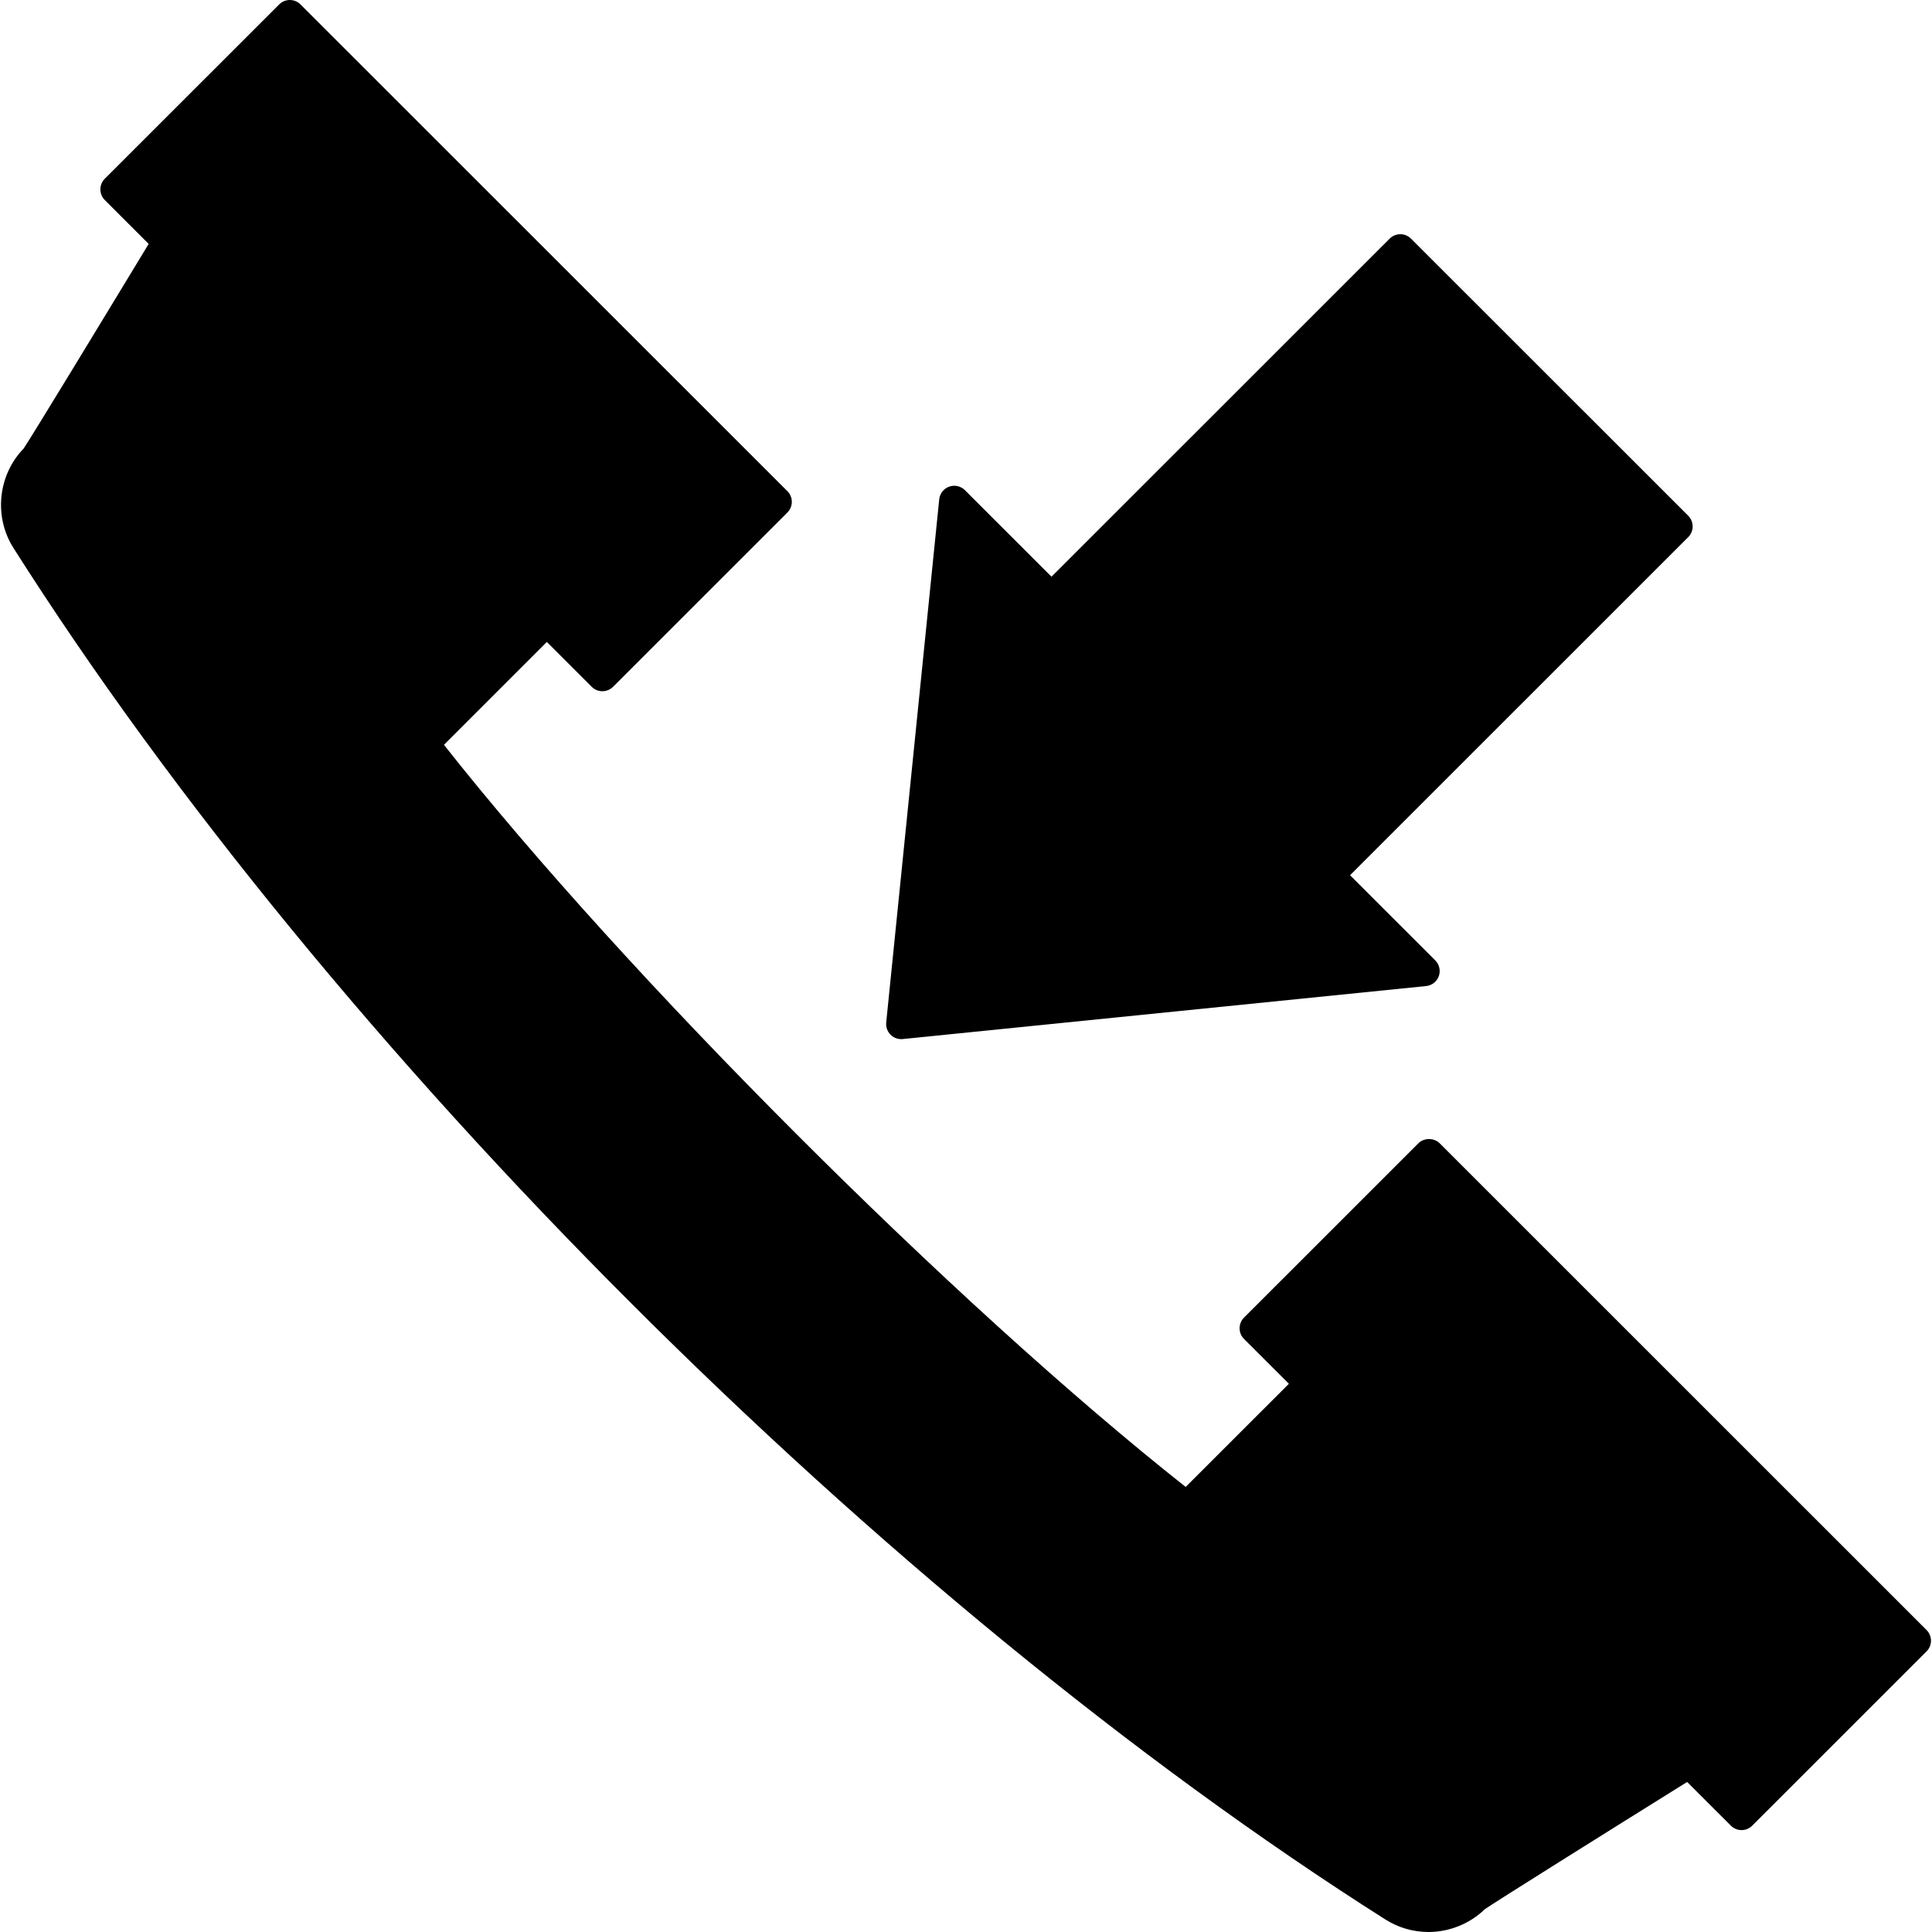
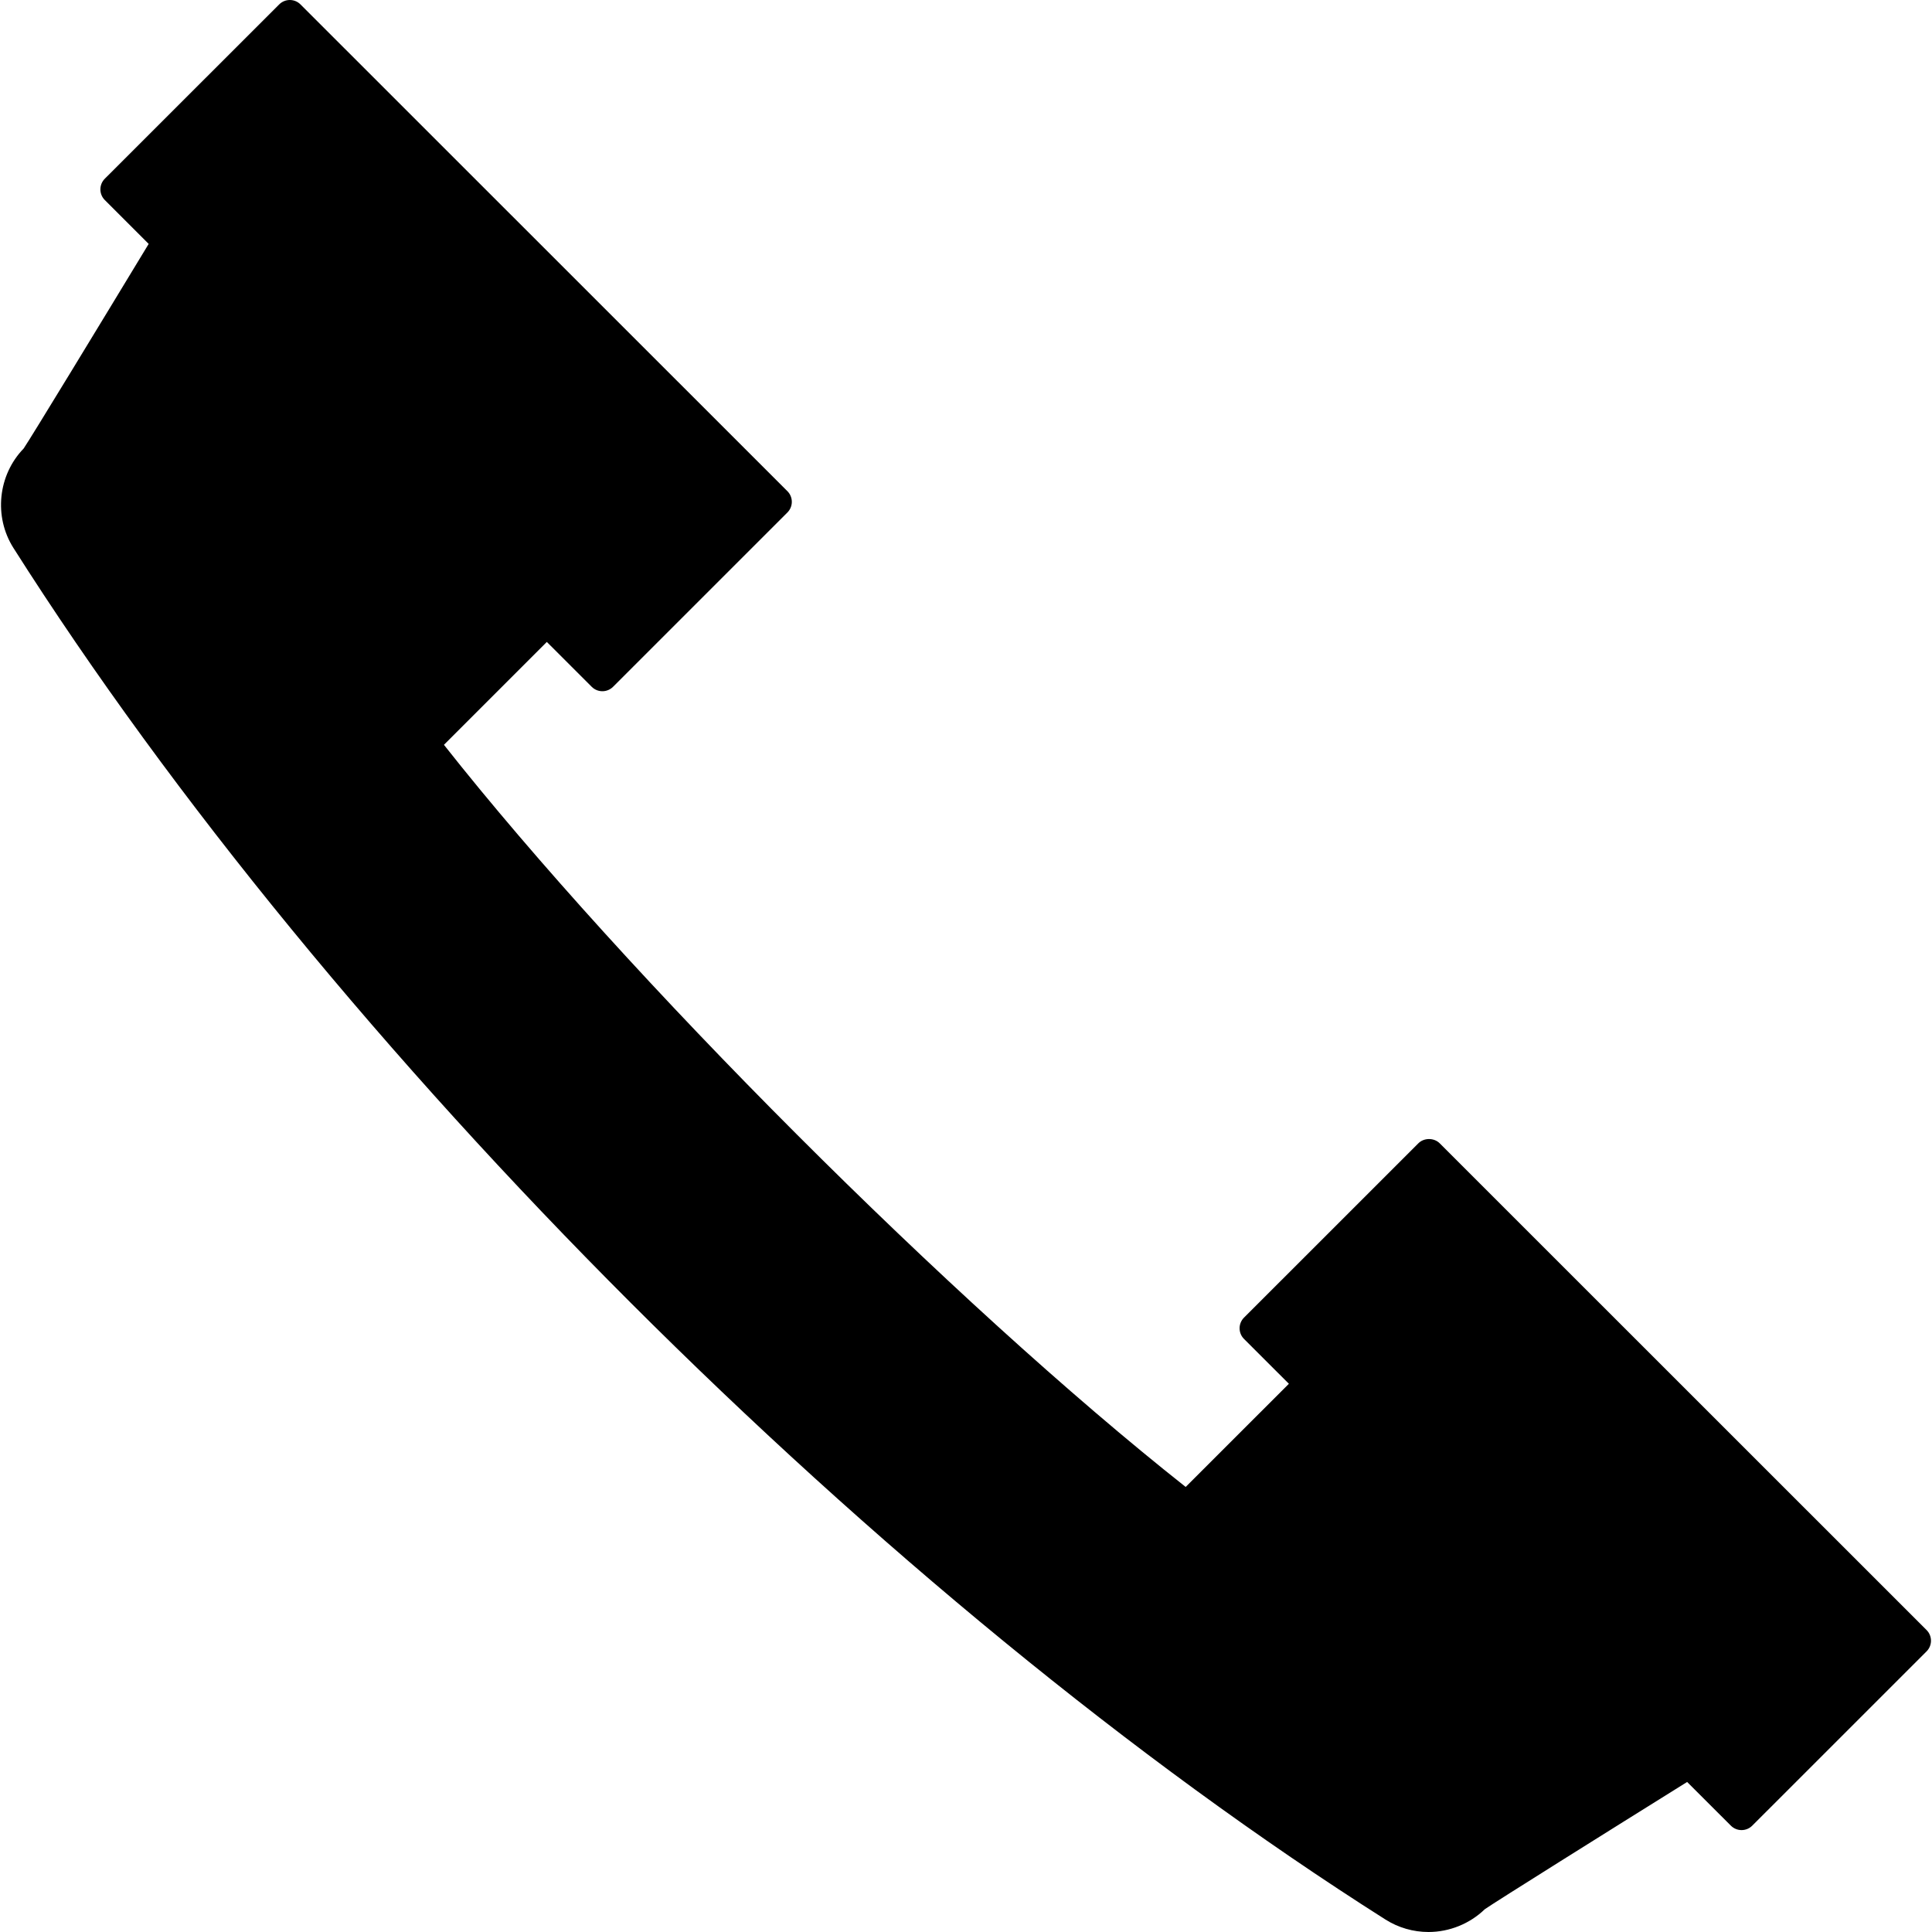
<svg xmlns="http://www.w3.org/2000/svg" fill="#000000" height="800px" width="800px" version="1.1" id="Layer_1" viewBox="0 0 507.168 507.168" xml:space="preserve">
  <g>
    <g>
-       <path d="M444.337,138.192c0-1.052-0.42-2.06-1.16-2.804l-72.776-72.744c-0.744-0.748-1.748-1.164-2.8-1.164    s-2.06,0.416-2.804,1.164l-88.772,88.748l-22.724-22.716c-1.084-1.084-2.684-1.444-4.136-0.928    c-1.44,0.512-2.456,1.812-2.612,3.332l-13.916,137.34c-0.12,1.184,0.3,2.36,1.148,3.2c0.832,0.844,2.008,1.26,3.196,1.14    l137.38-13.912c1.528-0.152,2.824-1.168,3.34-2.608c0.508-1.436,0.148-3.052-0.932-4.128l-22.368-22.364l88.776-88.752    C443.917,140.248,444.337,139.244,444.337,138.192z" />
-     </g>
+       </g>
  </g>
  <g>
    <g>
      <path d="M505.749,427.908l-127.812-127.78c-1.488-1.488-4.12-1.488-5.604,0l-45.768,45.756c-0.744,0.744-1.16,1.748-1.16,2.8    s0.416,2.06,1.16,2.8l11.78,11.772l-27.092,27.08c-60.836-48.072-146.772-134.056-194.712-194.812l27.008-27.008l11.78,11.776    c1.548,1.548,4.056,1.548,5.604,0l45.768-45.756c0.744-0.744,1.16-1.752,1.16-2.796s-0.416-2.064-1.16-2.8L78.885,1.164    c-1.548-1.552-4.056-1.552-5.6,0L27.513,46.912c-0.744,0.744-1.16,1.752-1.16,2.804s0.416,2.056,1.16,2.796l11.516,11.516    c-12.788,21.112-30.78,50.7-32.824,53.716c-6.748,6.964-7.888,17.876-2.684,26.088c83.584,131.772,228.312,276.46,360.144,360.044    c3.4,2.156,7.316,3.292,11.328,3.292c5.496,0,10.856-2.176,14.784-5.984c2.904-2.016,32.196-20.36,53.112-33.4l11.484,11.472    c1.552,1.548,4.06,1.548,5.604,0l45.764-45.752c0.744-0.744,1.16-1.752,1.16-2.8S506.493,428.652,505.749,427.908z" />
    </g>
  </g>
</svg>